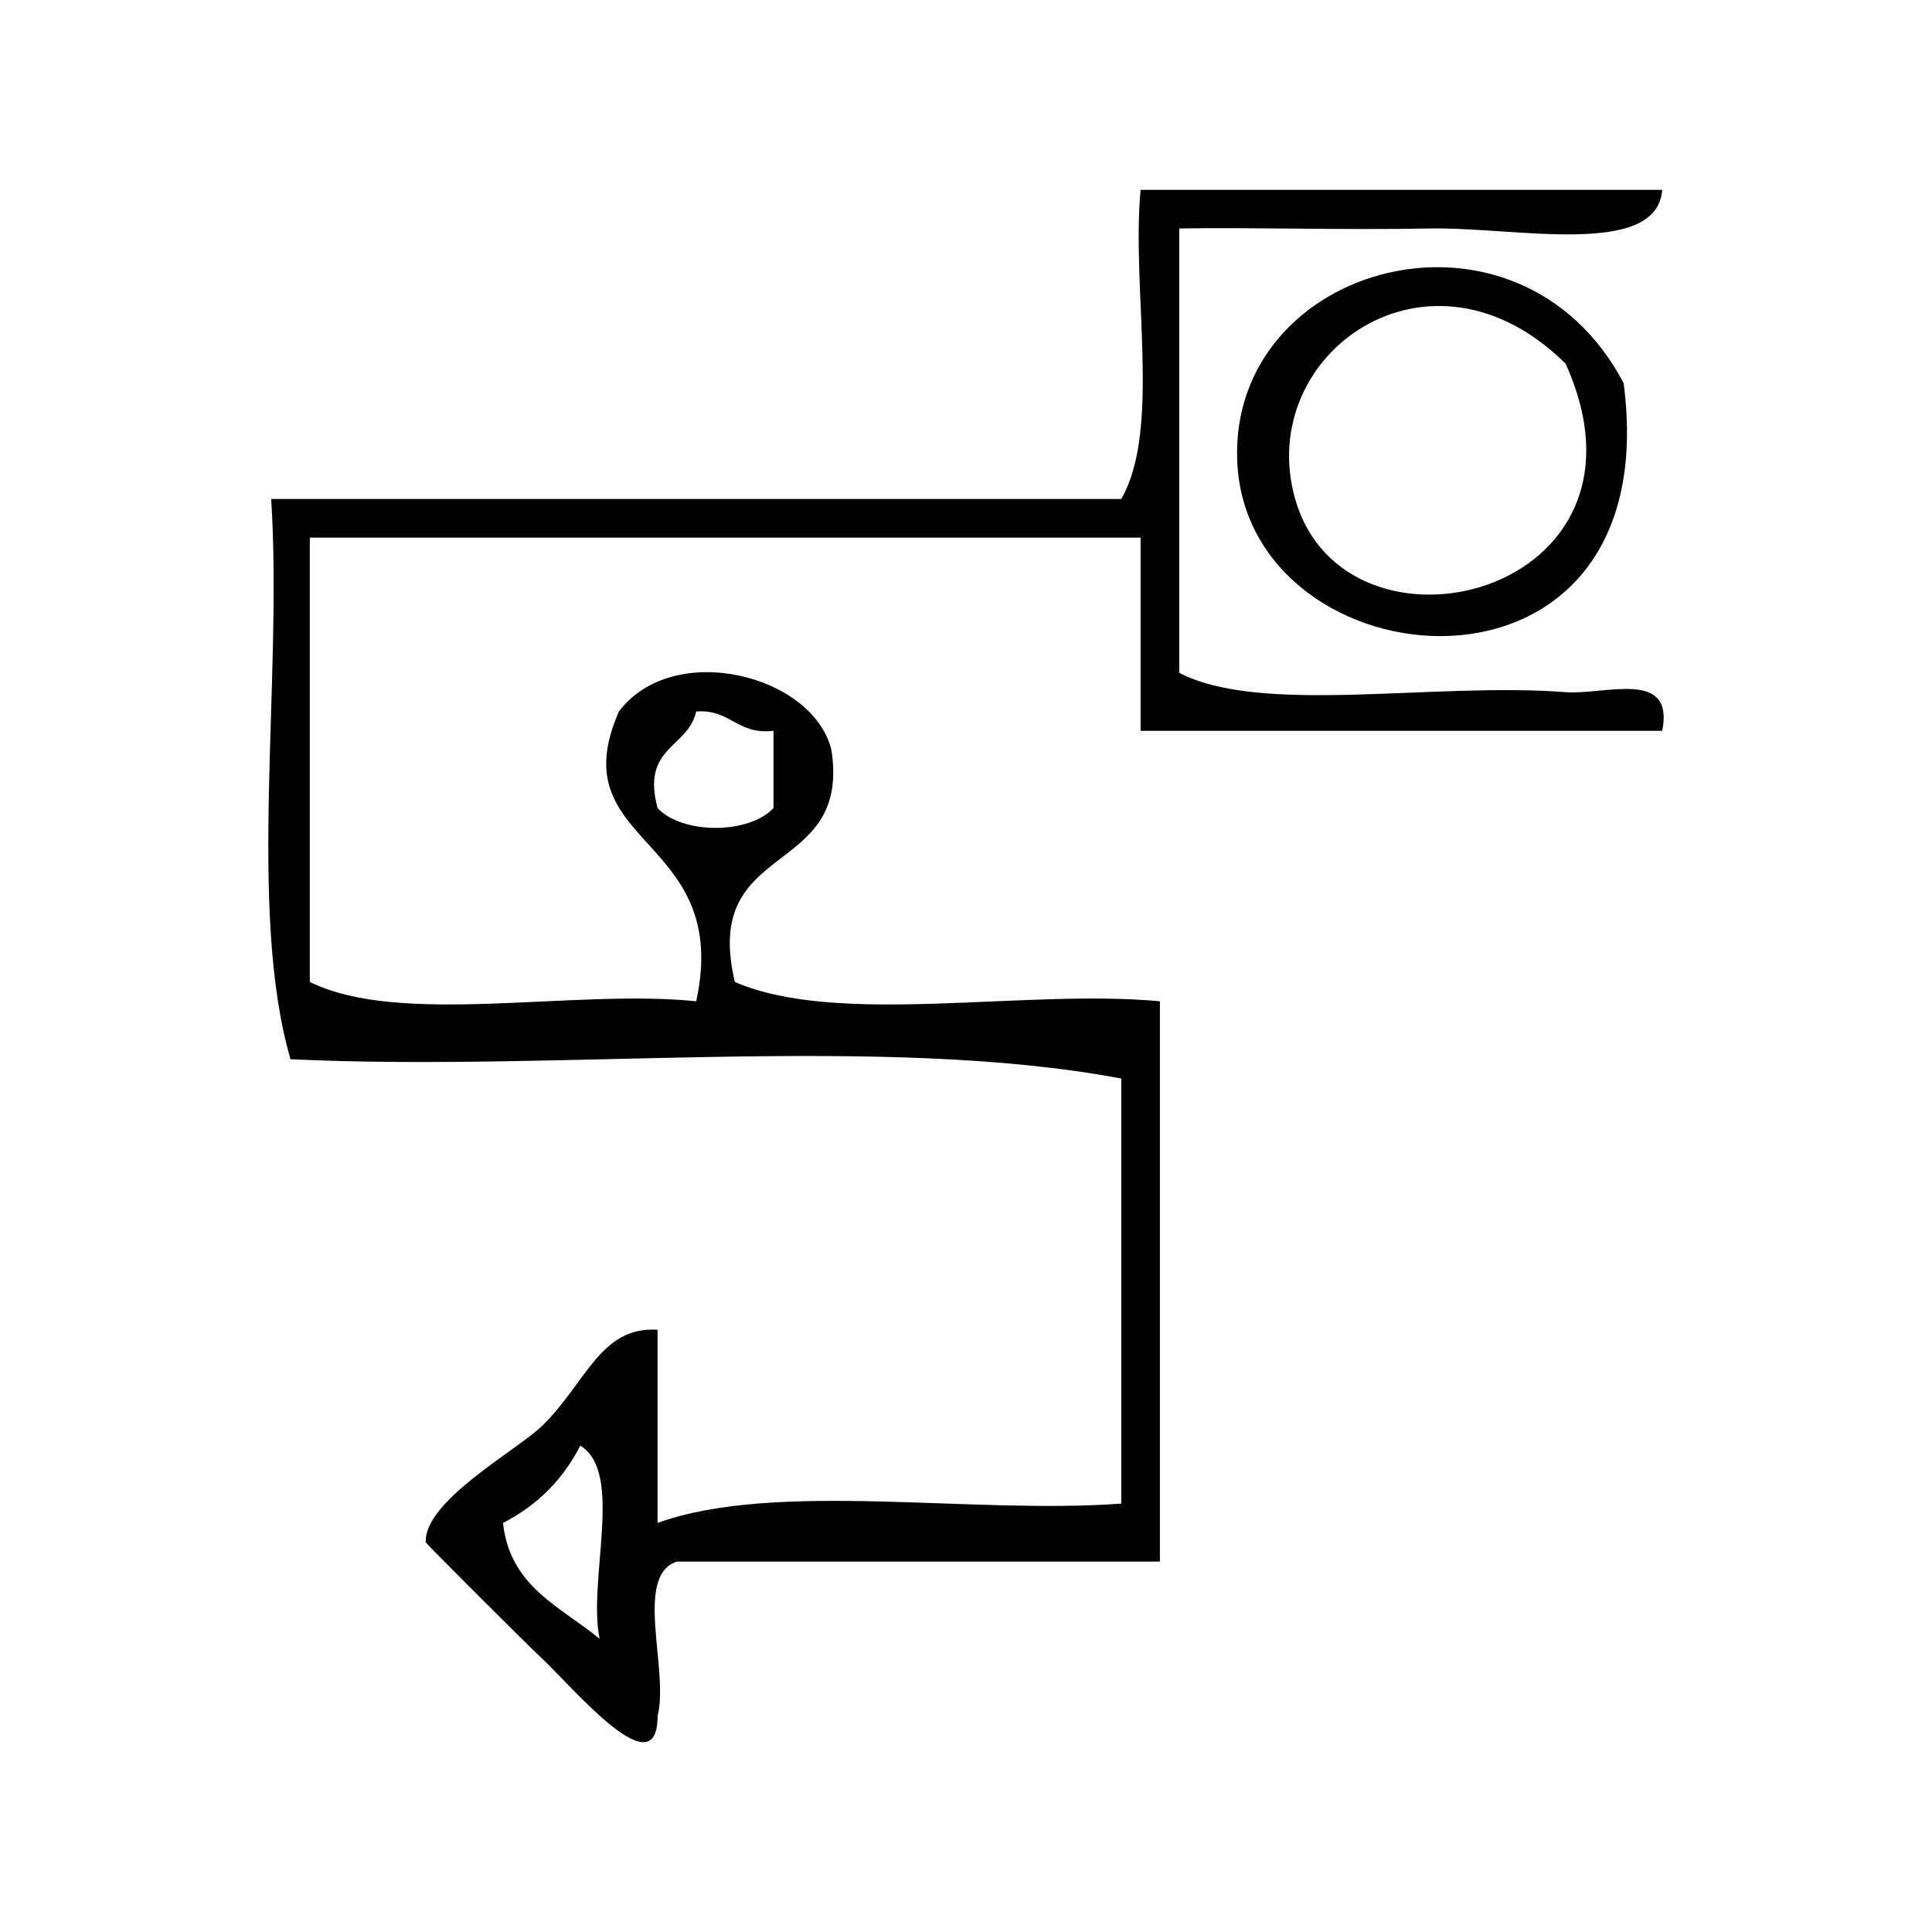
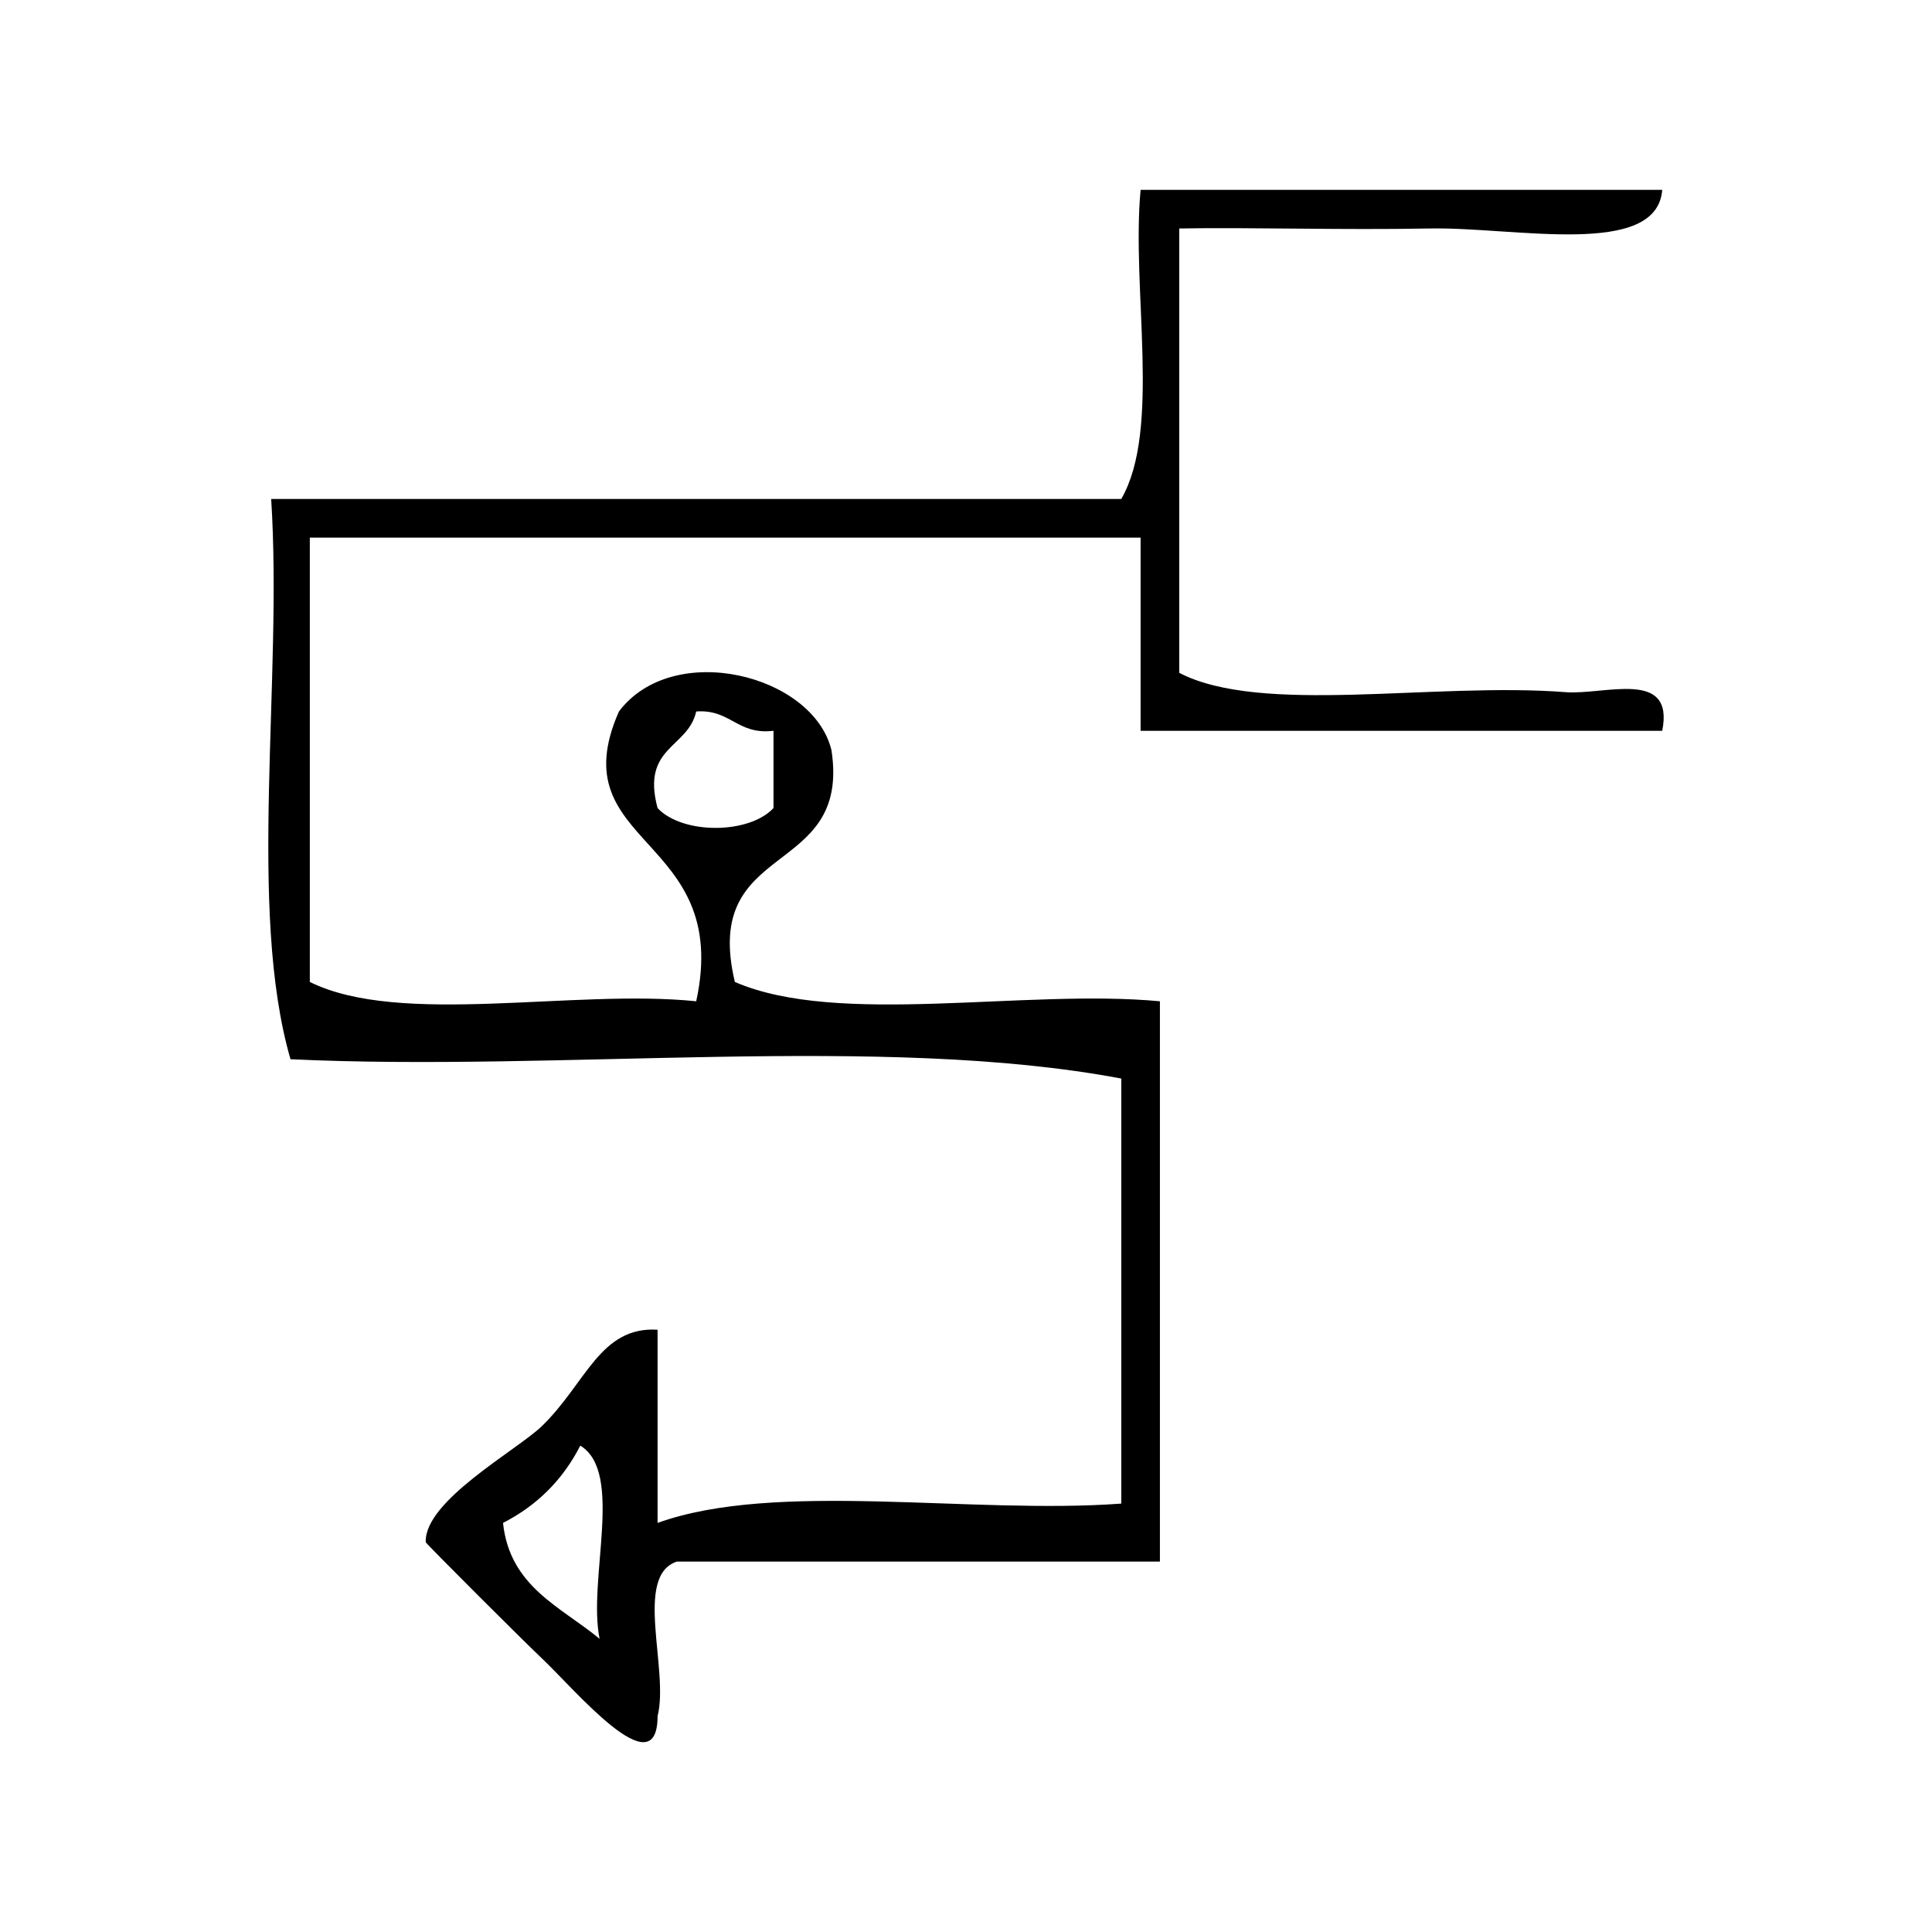
<svg xmlns="http://www.w3.org/2000/svg" version="1.1" id="Calque_1" x="0px" y="0px" width="100px" height="100px" viewBox="0 0 100 100" style="enable-background:new 0 0 100 100;" xml:space="preserve">
  <g>
    <g>
      <g>
        <path d="M59.037,9.826c9,0,18,0,27,0c-0.28,3.553-7.614,1.92-12,2c-4.717,0.088-9.268-0.067-13,0c0,7.667,0,15.333,0,23     c4.257,2.208,13.133,0.473,20,1c2.021,0.156,5.644-1.233,5,2c-9,0-18,0-27,0c0-3.333,0-6.667,0-10c-14.334,0-28.668,0-43.001,0     c0,7.667,0,15.333,0,23c4.683,2.318,13.655,0.345,20,1c1.882-8.65-7.108-7.964-4-15c2.796-3.715,10.044-1.922,11,2     c1.026,6.693-6.767,4.566-5,12c5.347,2.321,14.991,0.343,22.001,1c0,9.667,0,19.333,0,29c-8.334,0-16.668,0-25.001,0     c-2.255,0.745-0.391,5.609-1,8c-0.003,3.793-4.354-1.46-6-3c-0.783-0.731-5.997-5.935-6-6c-0.091-2.138,4.729-4.772,6-6     c2.292-2.208,3.013-5.183,6-5c0,3.333,0,6.667,0,10c6.125-2.208,16.242-0.425,24.001-1c0-7.333,0-14.667,0-22     c-12.338-2.33-28.999-0.336-43.001-1c-2.245-7.755-0.397-19.602-1-29c14.667,0,29.333,0,44.001,0     C60.113,22.236,58.555,15.012,59.037,9.826z M34.036,41.826c1.279,1.368,4.722,1.368,6,0c0-1.333,0-2.667,0-4     c-1.891,0.225-2.207-1.127-4-1C35.61,38.734,33.179,38.636,34.036,41.826z M26.036,78.826c0.353,3.314,2.995,4.338,5,6     c-0.627-3.039,1.28-8.612-1-10C29.134,76.59,27.8,77.924,26.036,78.826z" />
-         <path d="M84.037,19.826c2.353,17.793-19.566,15.772-20,4C63.659,13.594,78.602,9.511,84.037,19.826z M67.037,25.826     c2.59,9.103,19.414,5.008,14-7C73.986,11.829,64.908,18.348,67.037,25.826z" />
      </g>
    </g>
  </g>
</svg>